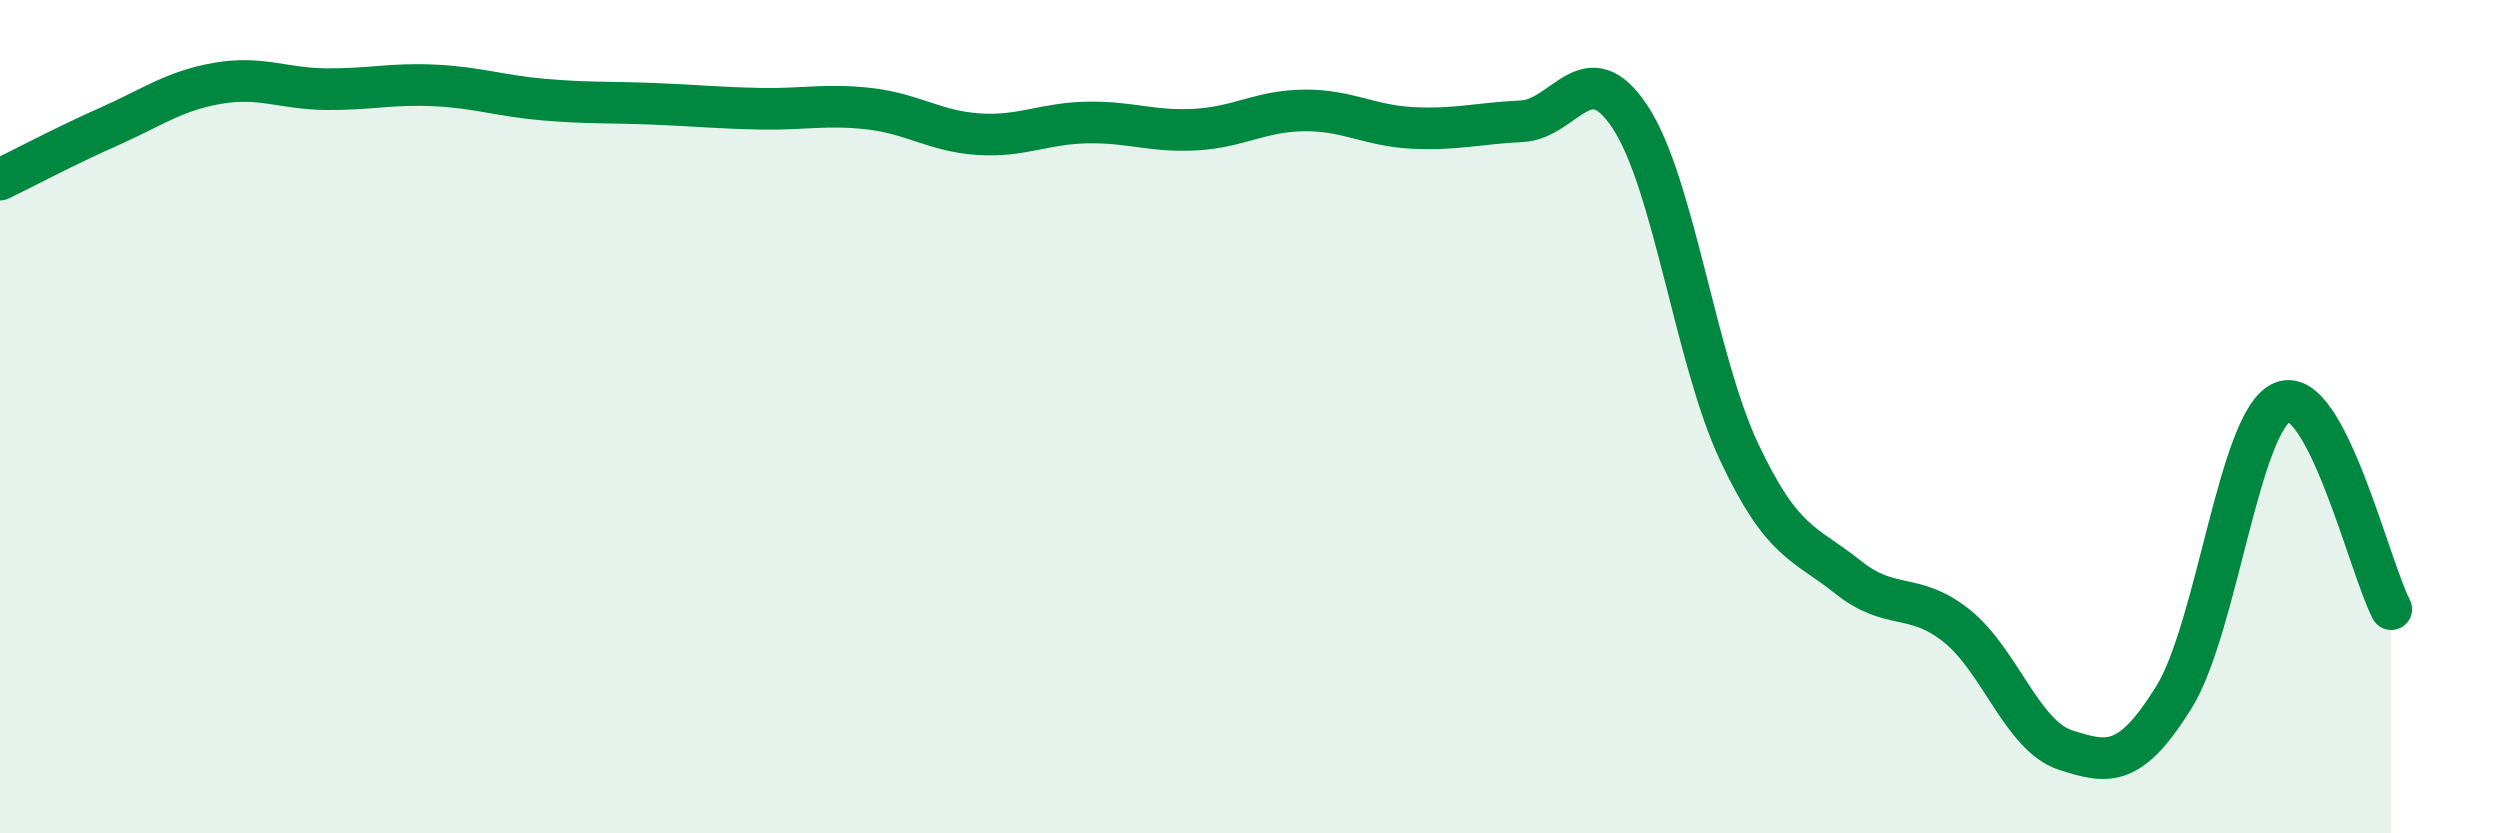
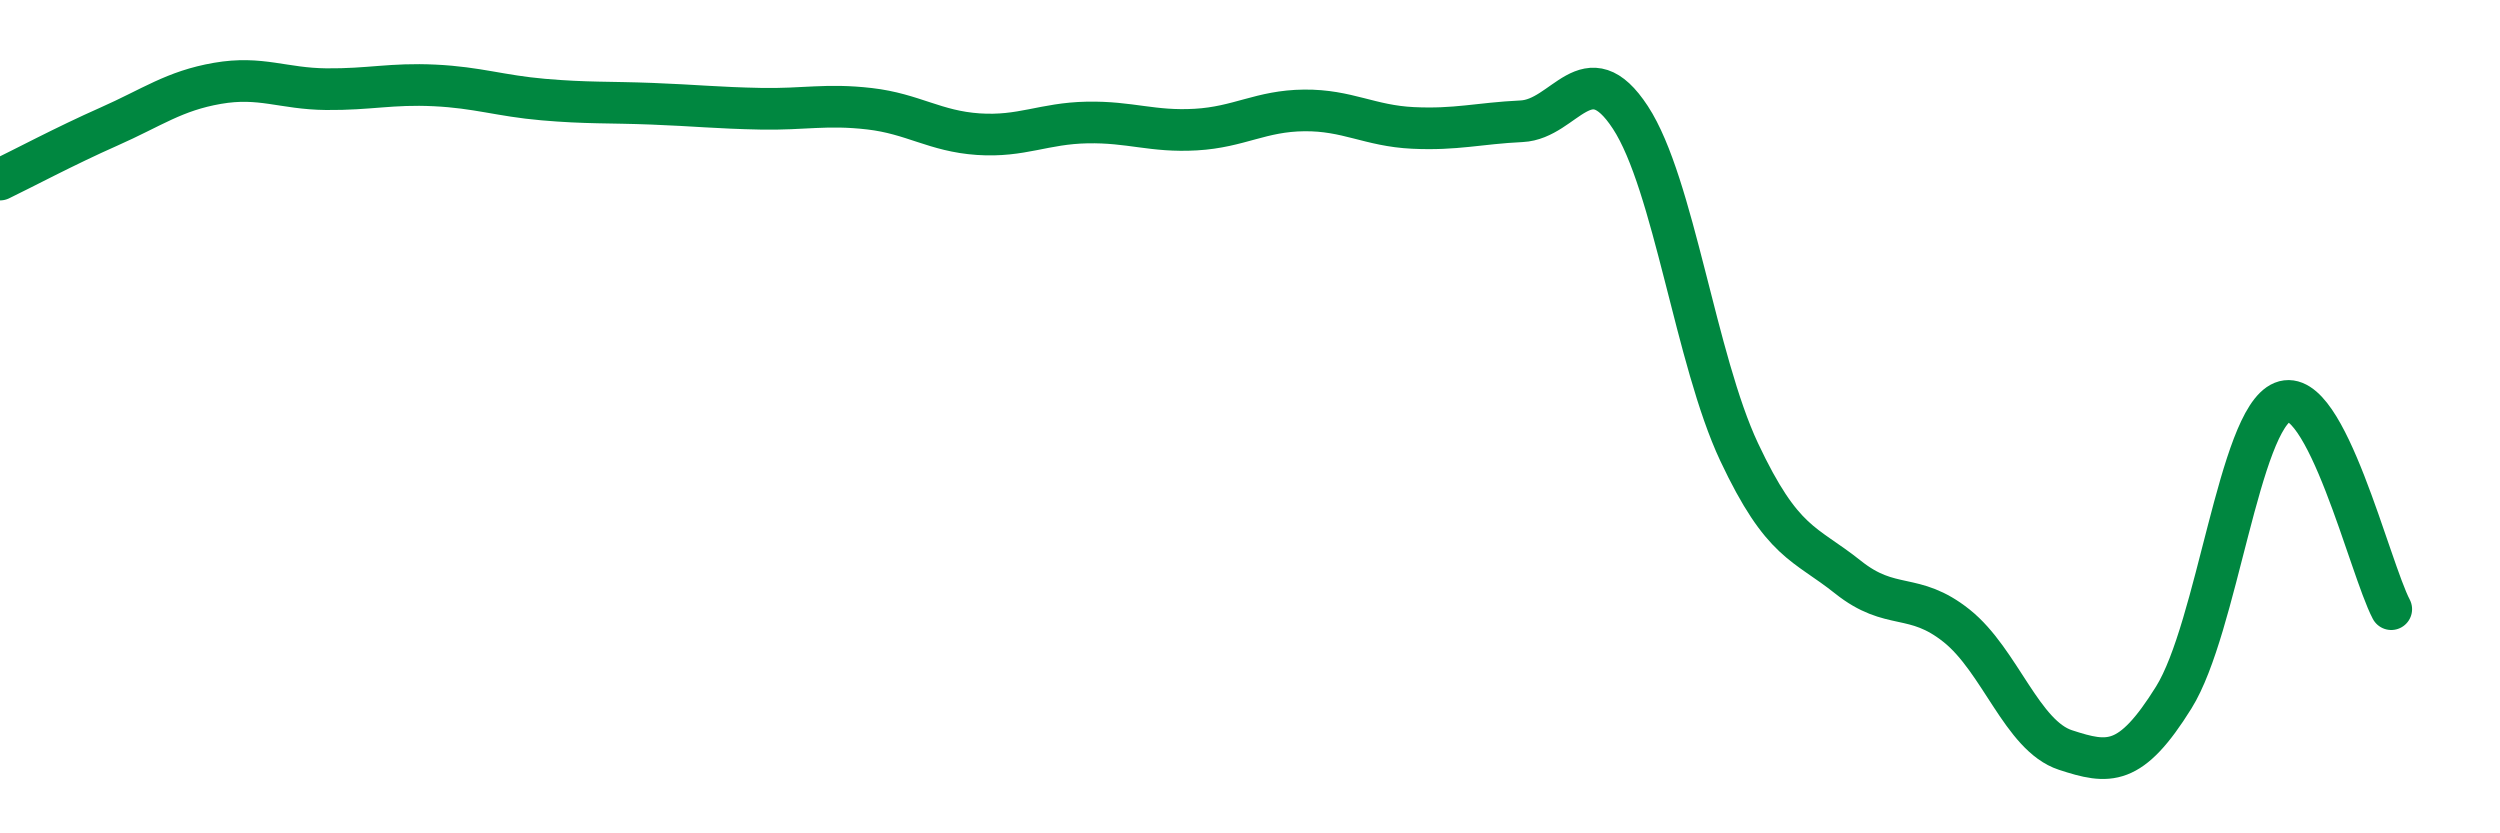
<svg xmlns="http://www.w3.org/2000/svg" width="60" height="20" viewBox="0 0 60 20">
-   <path d="M 0,4.31 C 0.52,4.06 1.57,3.5 2.61,3.04 C 3.65,2.58 4.18,2.18 5.22,2 C 6.26,1.82 6.79,2.13 7.83,2.14 C 8.87,2.15 9.39,2 10.43,2.05 C 11.47,2.1 12,2.3 13.04,2.39 C 14.08,2.48 14.61,2.45 15.65,2.49 C 16.69,2.53 17.22,2.59 18.26,2.61 C 19.3,2.63 19.83,2.49 20.87,2.61 C 21.91,2.73 22.44,3.15 23.48,3.22 C 24.52,3.29 25.05,2.96 26.09,2.94 C 27.13,2.92 27.66,3.17 28.7,3.11 C 29.74,3.05 30.26,2.66 31.3,2.65 C 32.34,2.64 32.87,3.02 33.91,3.07 C 34.95,3.12 35.48,2.96 36.52,2.91 C 37.56,2.86 38.09,1.23 39.13,2.82 C 40.17,4.41 40.7,8.64 41.74,10.85 C 42.78,13.06 43.31,13.02 44.35,13.85 C 45.39,14.68 45.92,14.19 46.96,15.02 C 48,15.85 48.53,17.66 49.57,18 C 50.61,18.34 51.13,18.41 52.17,16.74 C 53.21,15.07 53.74,10.07 54.78,9.65 C 55.82,9.23 56.87,13.63 57.39,14.62L57.39 20L0 20Z" fill="#008740" opacity="0.1" stroke-linecap="round" stroke-linejoin="round" />
  <path d="M 0,4.31 C 0.52,4.06 1.57,3.5 2.61,3.04 C 3.65,2.58 4.18,2.18 5.22,2 C 6.26,1.82 6.79,2.13 7.83,2.14 C 8.87,2.15 9.39,2 10.43,2.05 C 11.47,2.1 12,2.3 13.04,2.39 C 14.08,2.48 14.61,2.45 15.65,2.49 C 16.69,2.53 17.22,2.59 18.26,2.61 C 19.3,2.63 19.83,2.49 20.87,2.61 C 21.91,2.73 22.44,3.15 23.48,3.22 C 24.52,3.29 25.05,2.96 26.09,2.94 C 27.13,2.92 27.66,3.17 28.7,3.11 C 29.74,3.05 30.26,2.66 31.3,2.65 C 32.34,2.64 32.87,3.02 33.91,3.07 C 34.95,3.12 35.48,2.96 36.52,2.91 C 37.56,2.86 38.09,1.23 39.13,2.82 C 40.17,4.41 40.7,8.64 41.74,10.85 C 42.78,13.06 43.31,13.02 44.35,13.85 C 45.39,14.68 45.92,14.19 46.96,15.02 C 48,15.85 48.53,17.66 49.57,18 C 50.61,18.34 51.13,18.41 52.17,16.74 C 53.21,15.07 53.74,10.07 54.78,9.65 C 55.82,9.23 56.87,13.63 57.39,14.62" stroke="#008740" stroke-width="1" fill="none" stroke-linecap="round" stroke-linejoin="round" />
</svg>